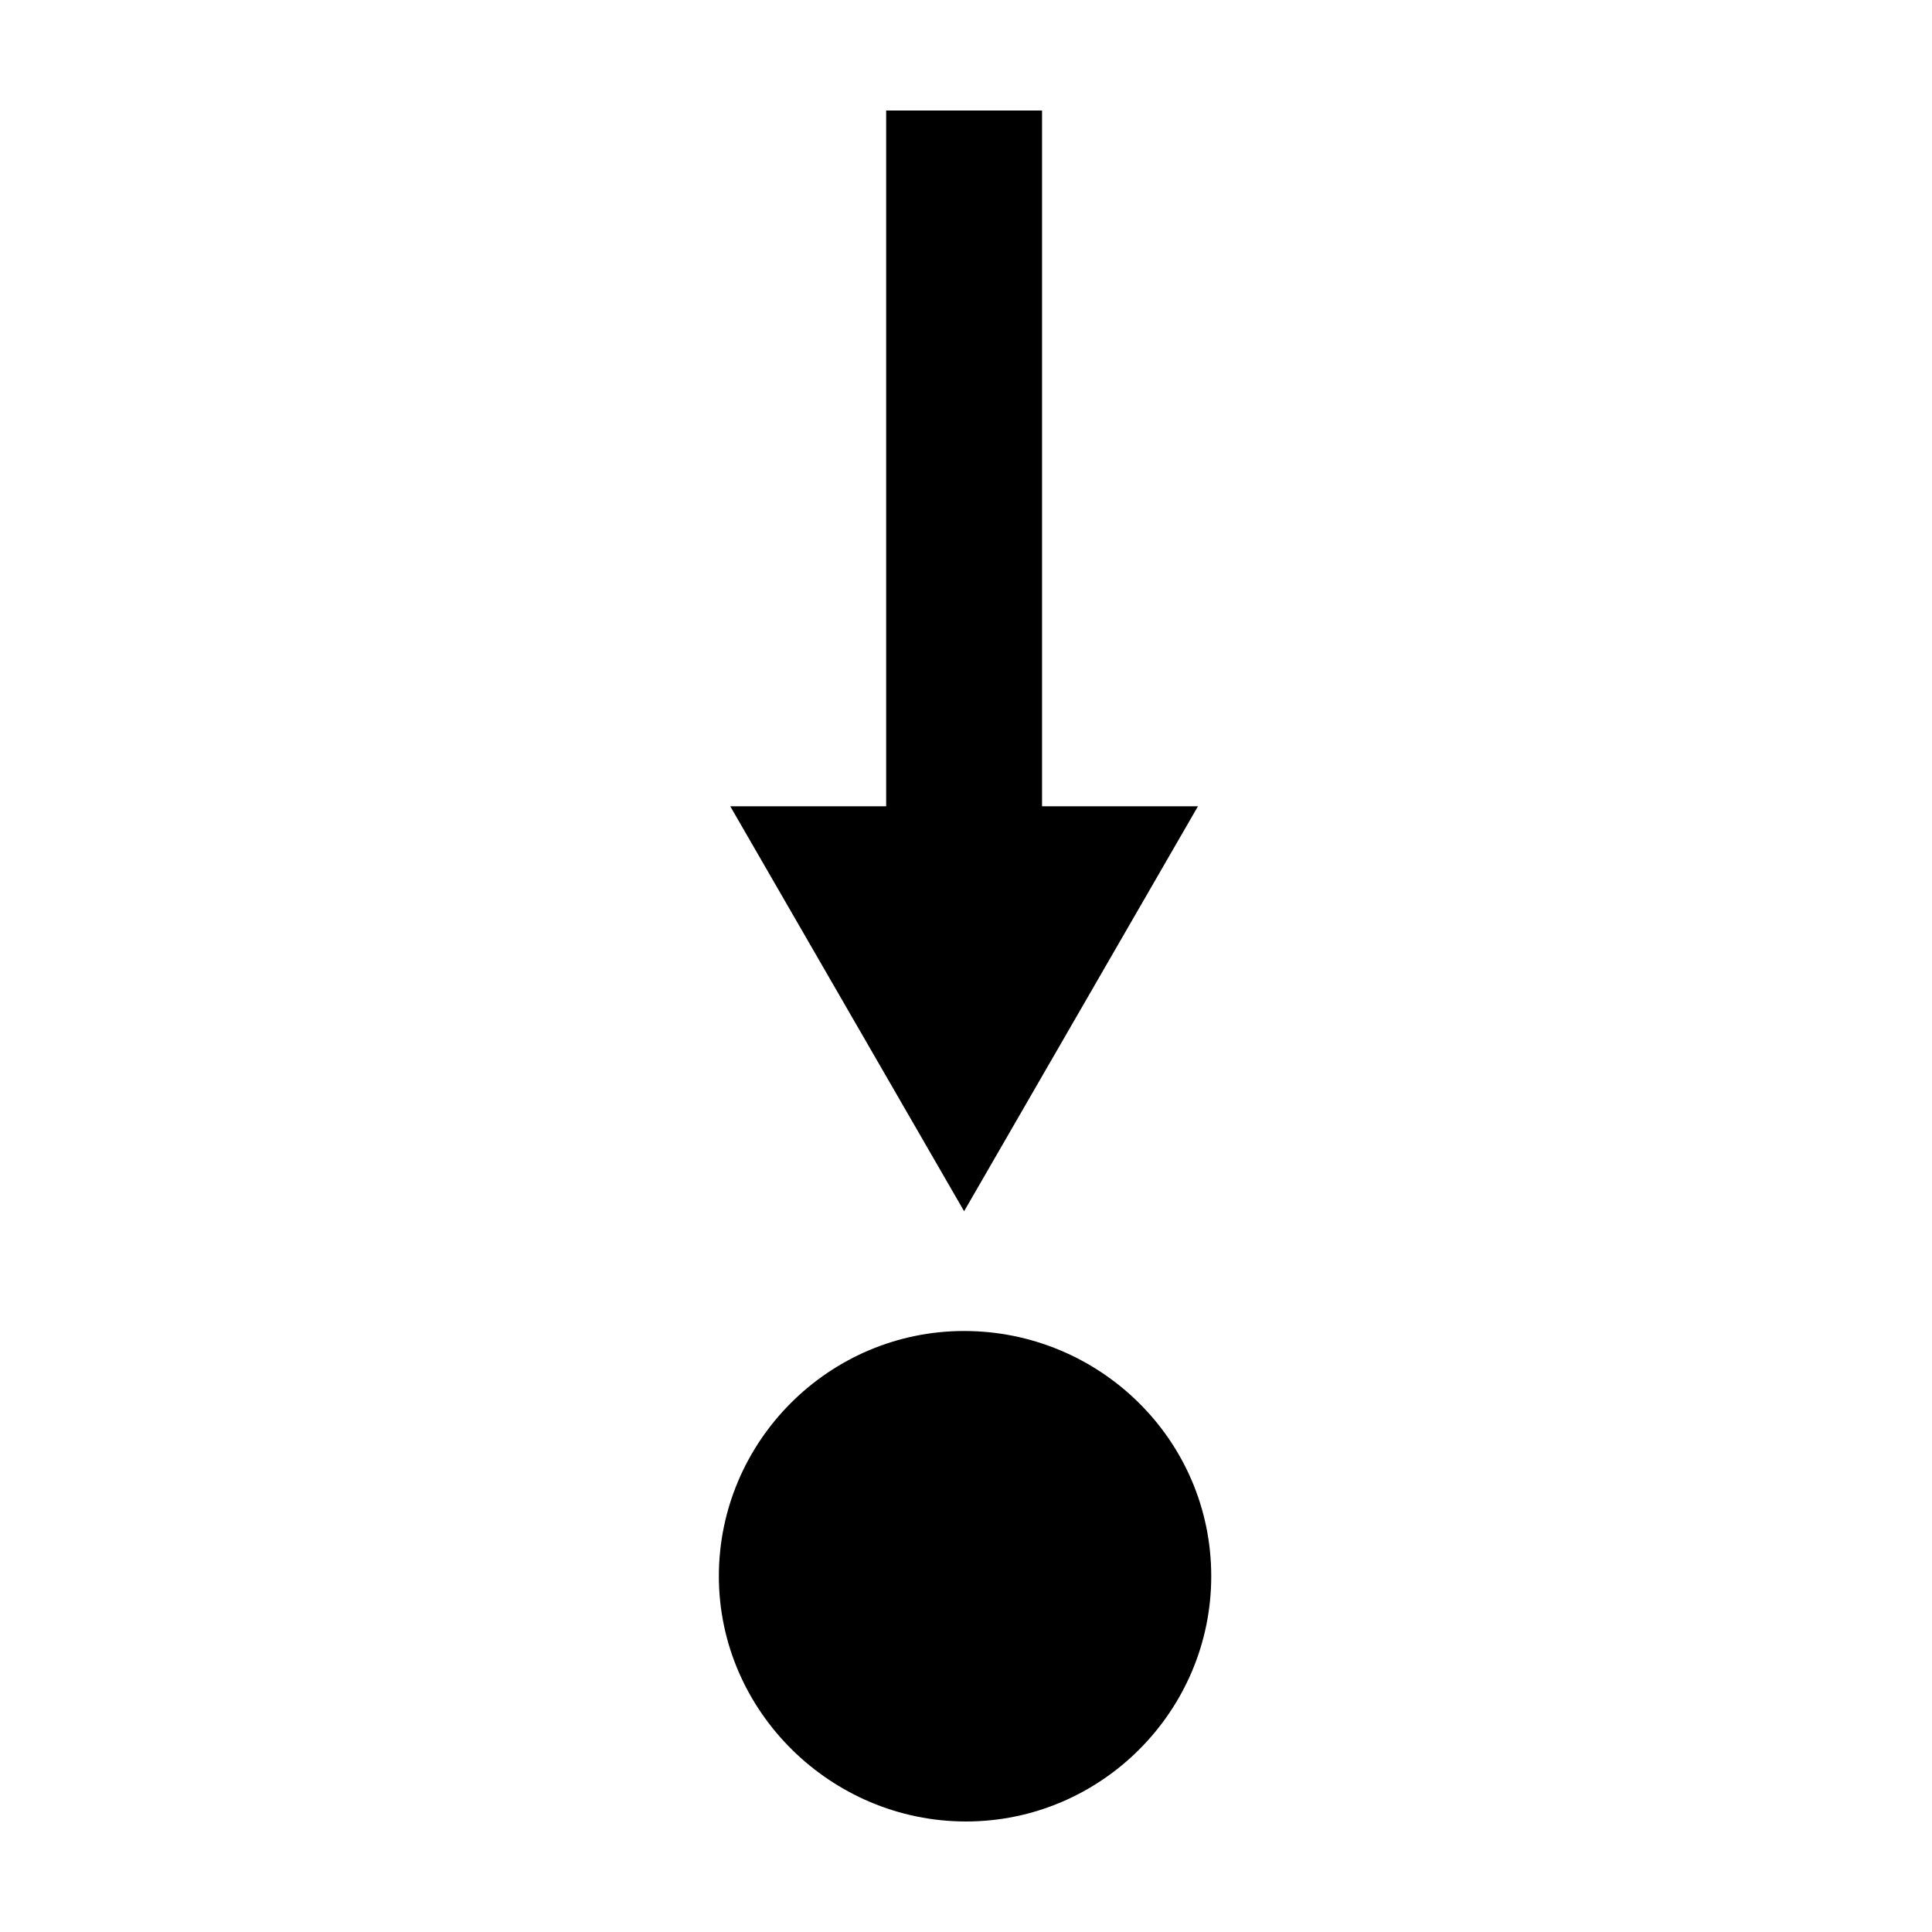
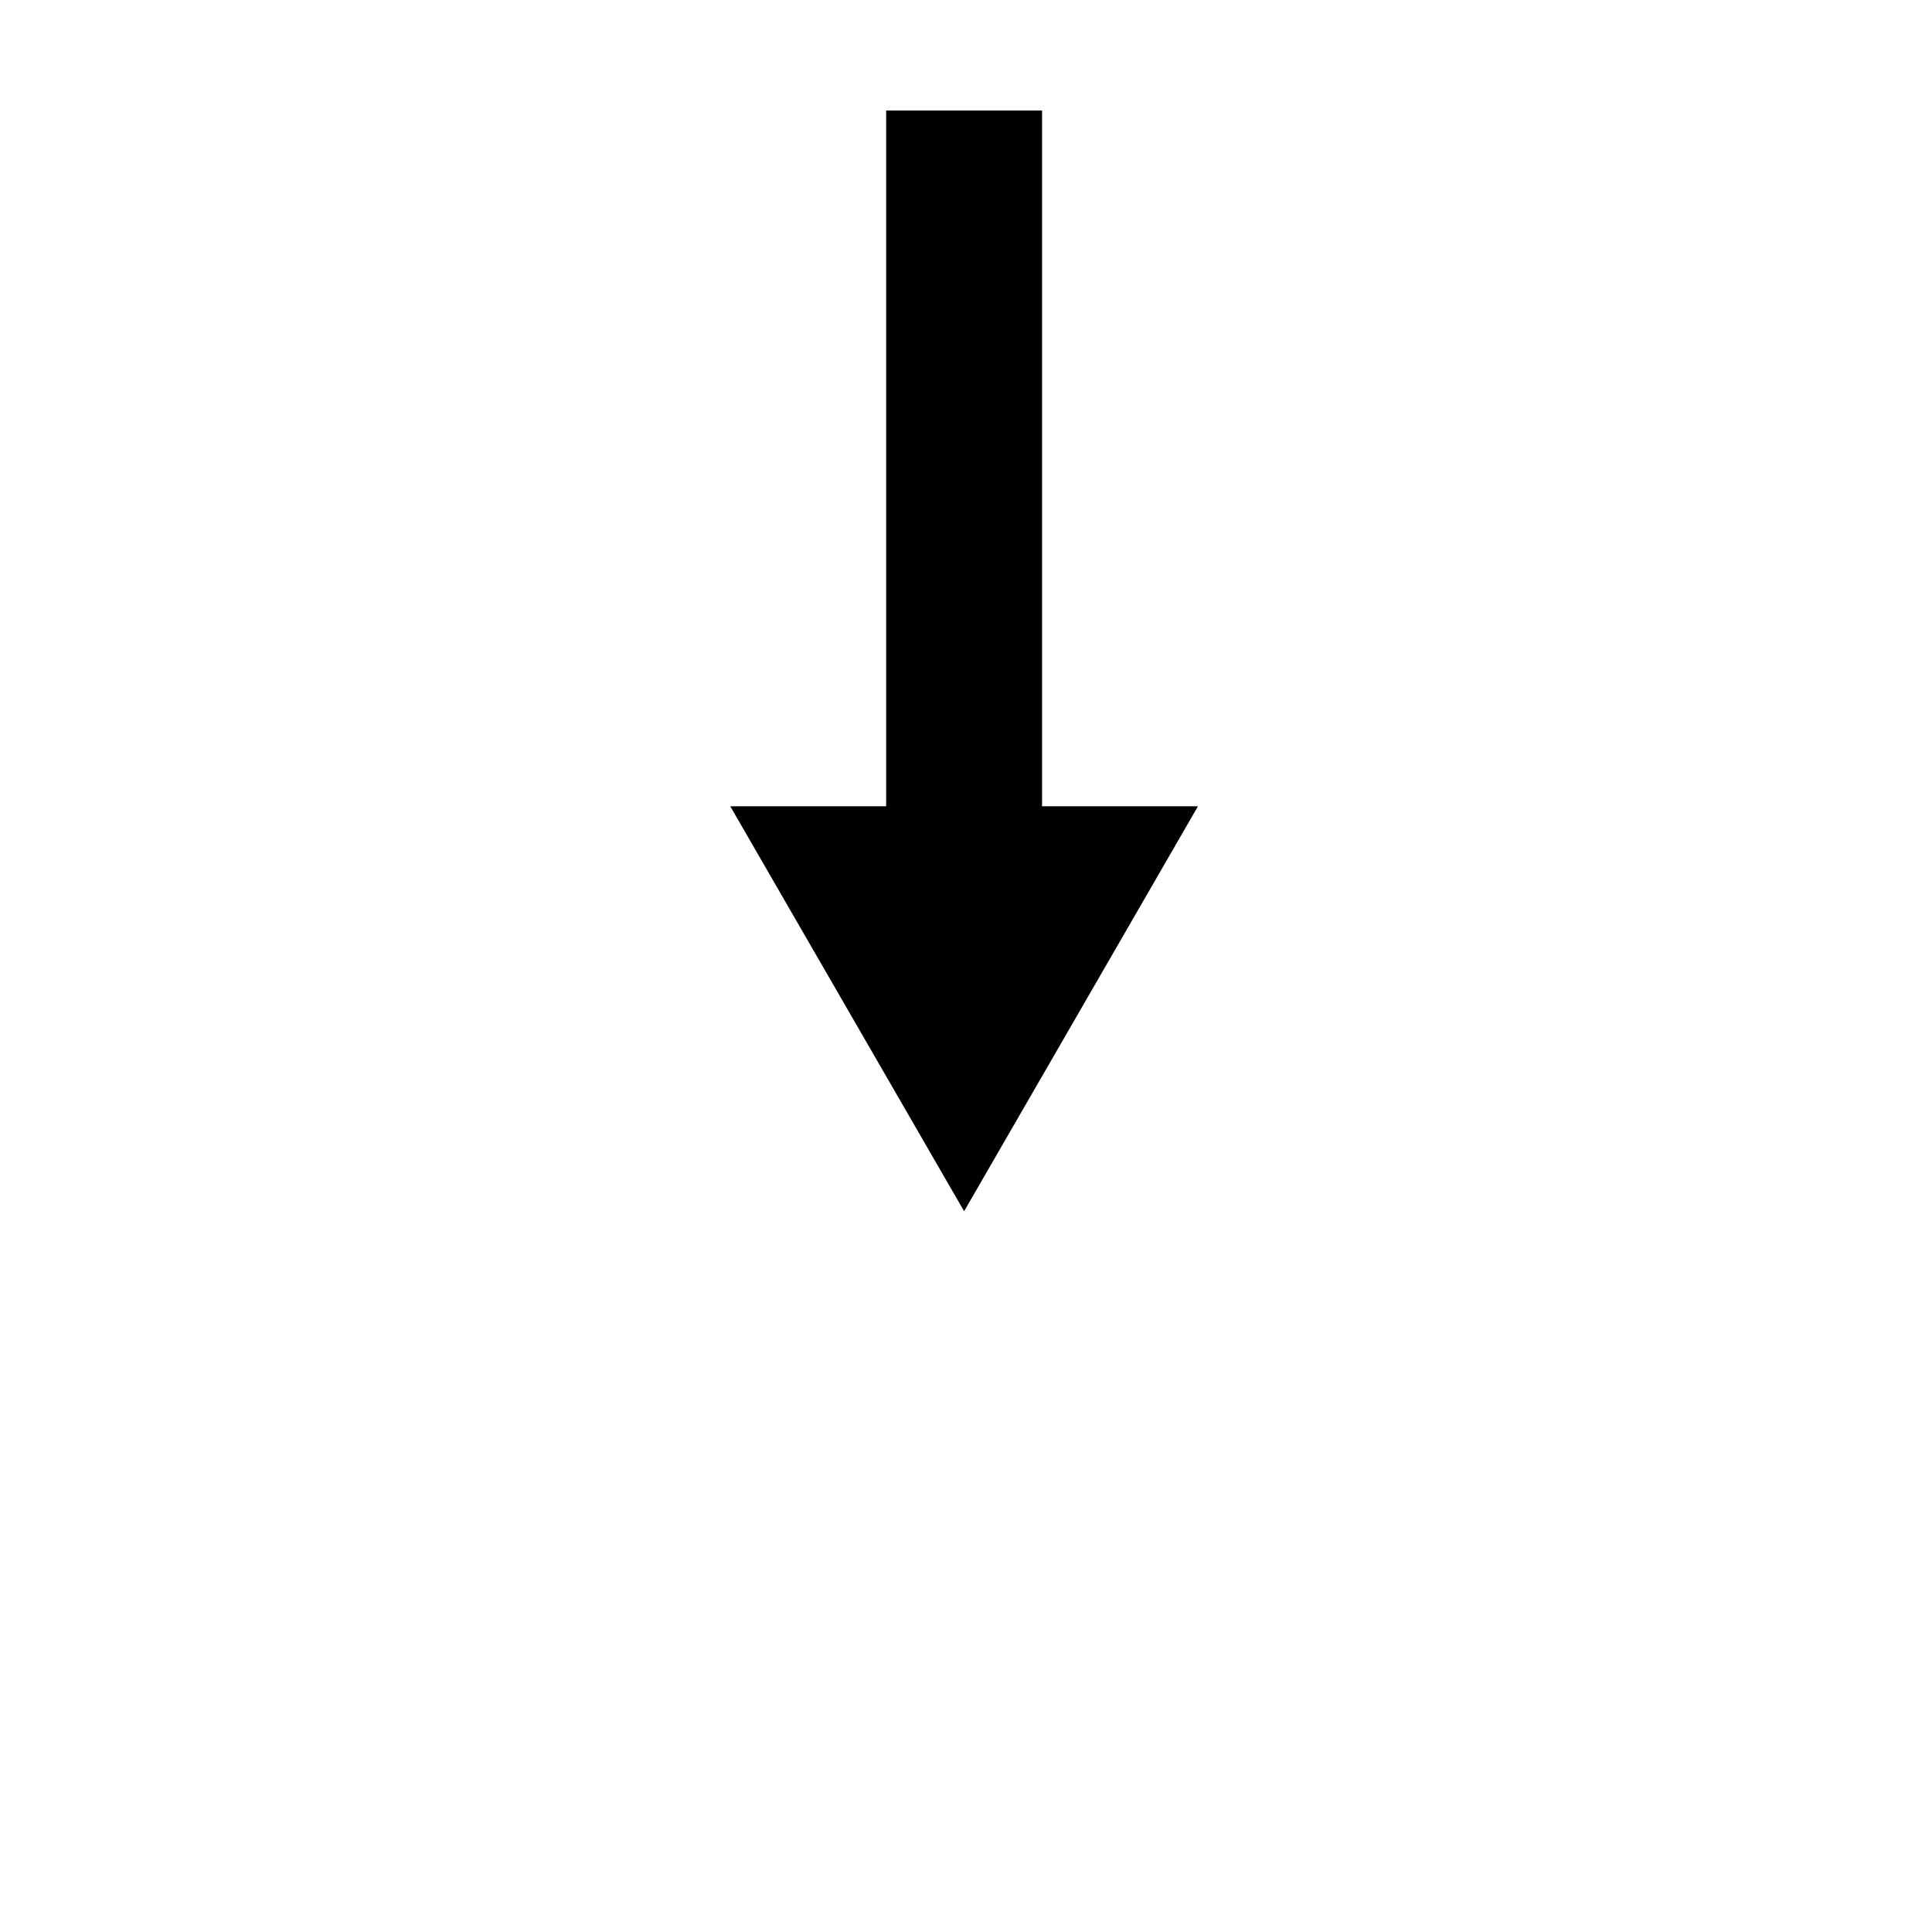
<svg xmlns="http://www.w3.org/2000/svg" fill="#000000" width="800px" height="800px" version="1.1" viewBox="144 144 512 512">
-   <path d="m464.99 561.72c0 35.77-29.223 64.992-64.992 64.992-35.77-0.004-65.492-29.223-65.492-64.992 0-35.77 29.223-64.992 64.992-64.992 35.77 0 65.492 28.715 65.492 64.992zm-44.836-204.04v-184.39h-41.312v184.39h-41.312l61.969 107.31 61.969-107.31z" />
+   <path d="m464.99 561.72zm-44.836-204.04v-184.39h-41.312v184.39h-41.312l61.969 107.31 61.969-107.31z" />
</svg>